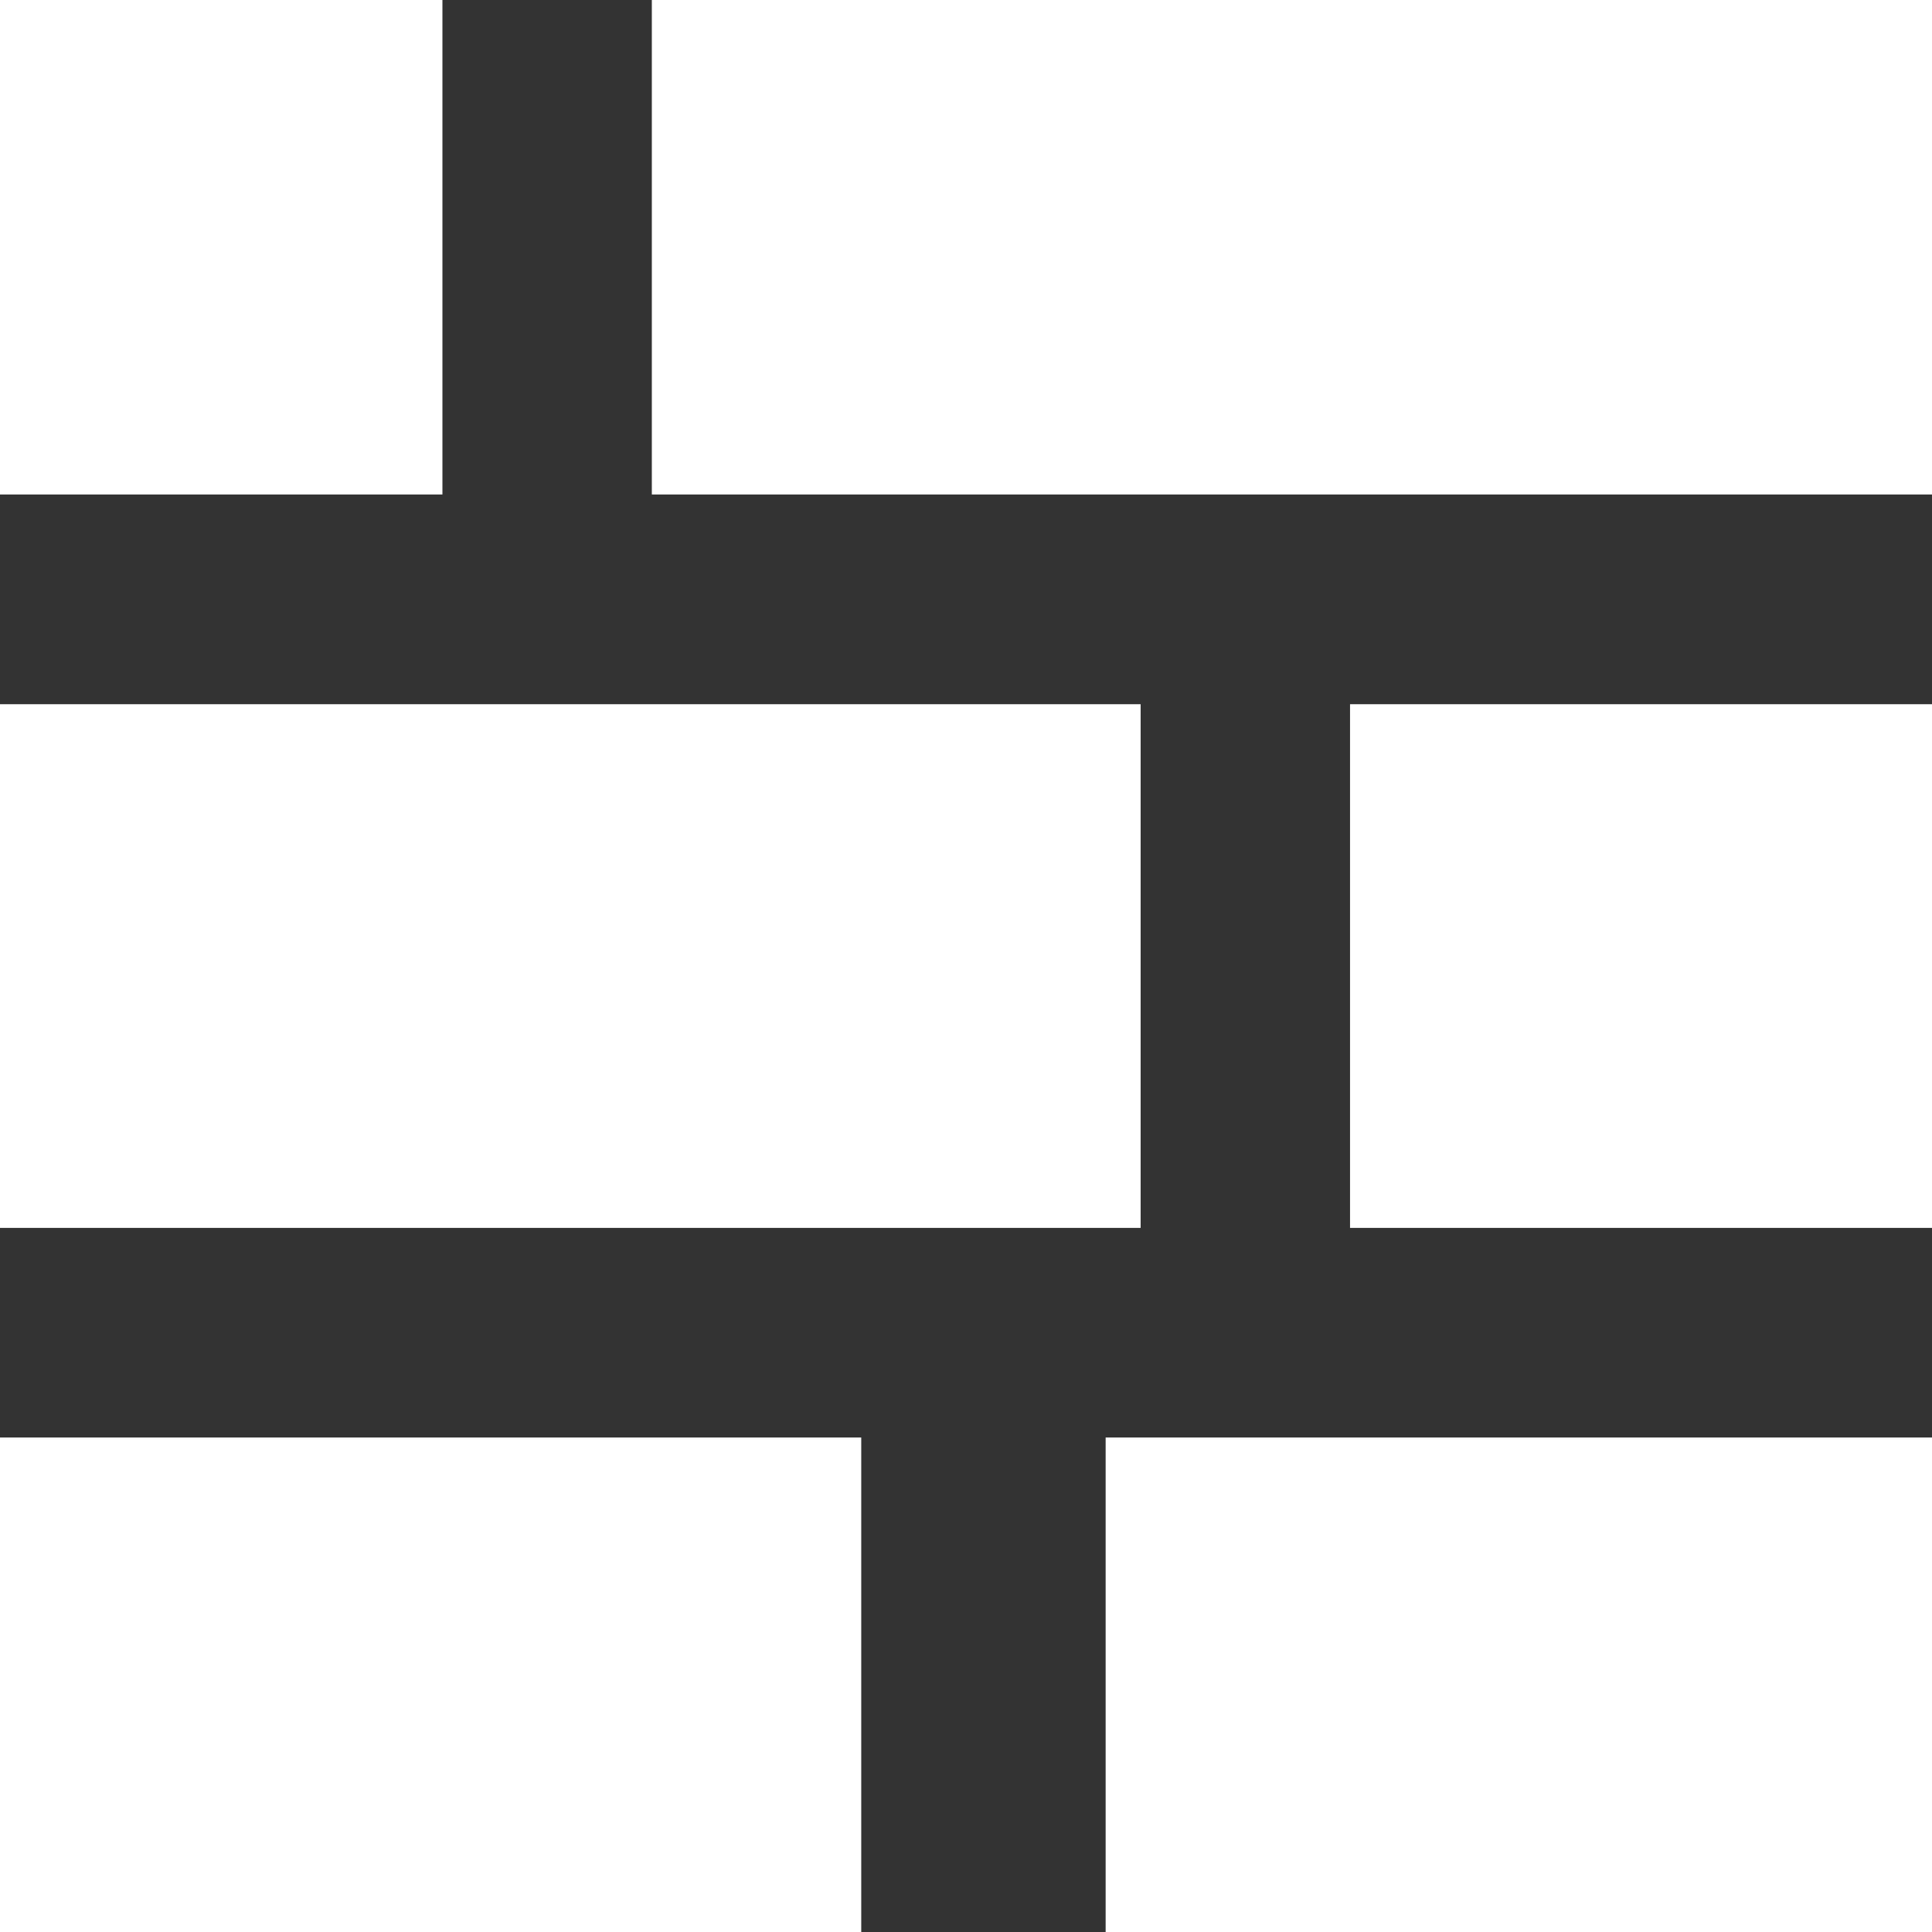
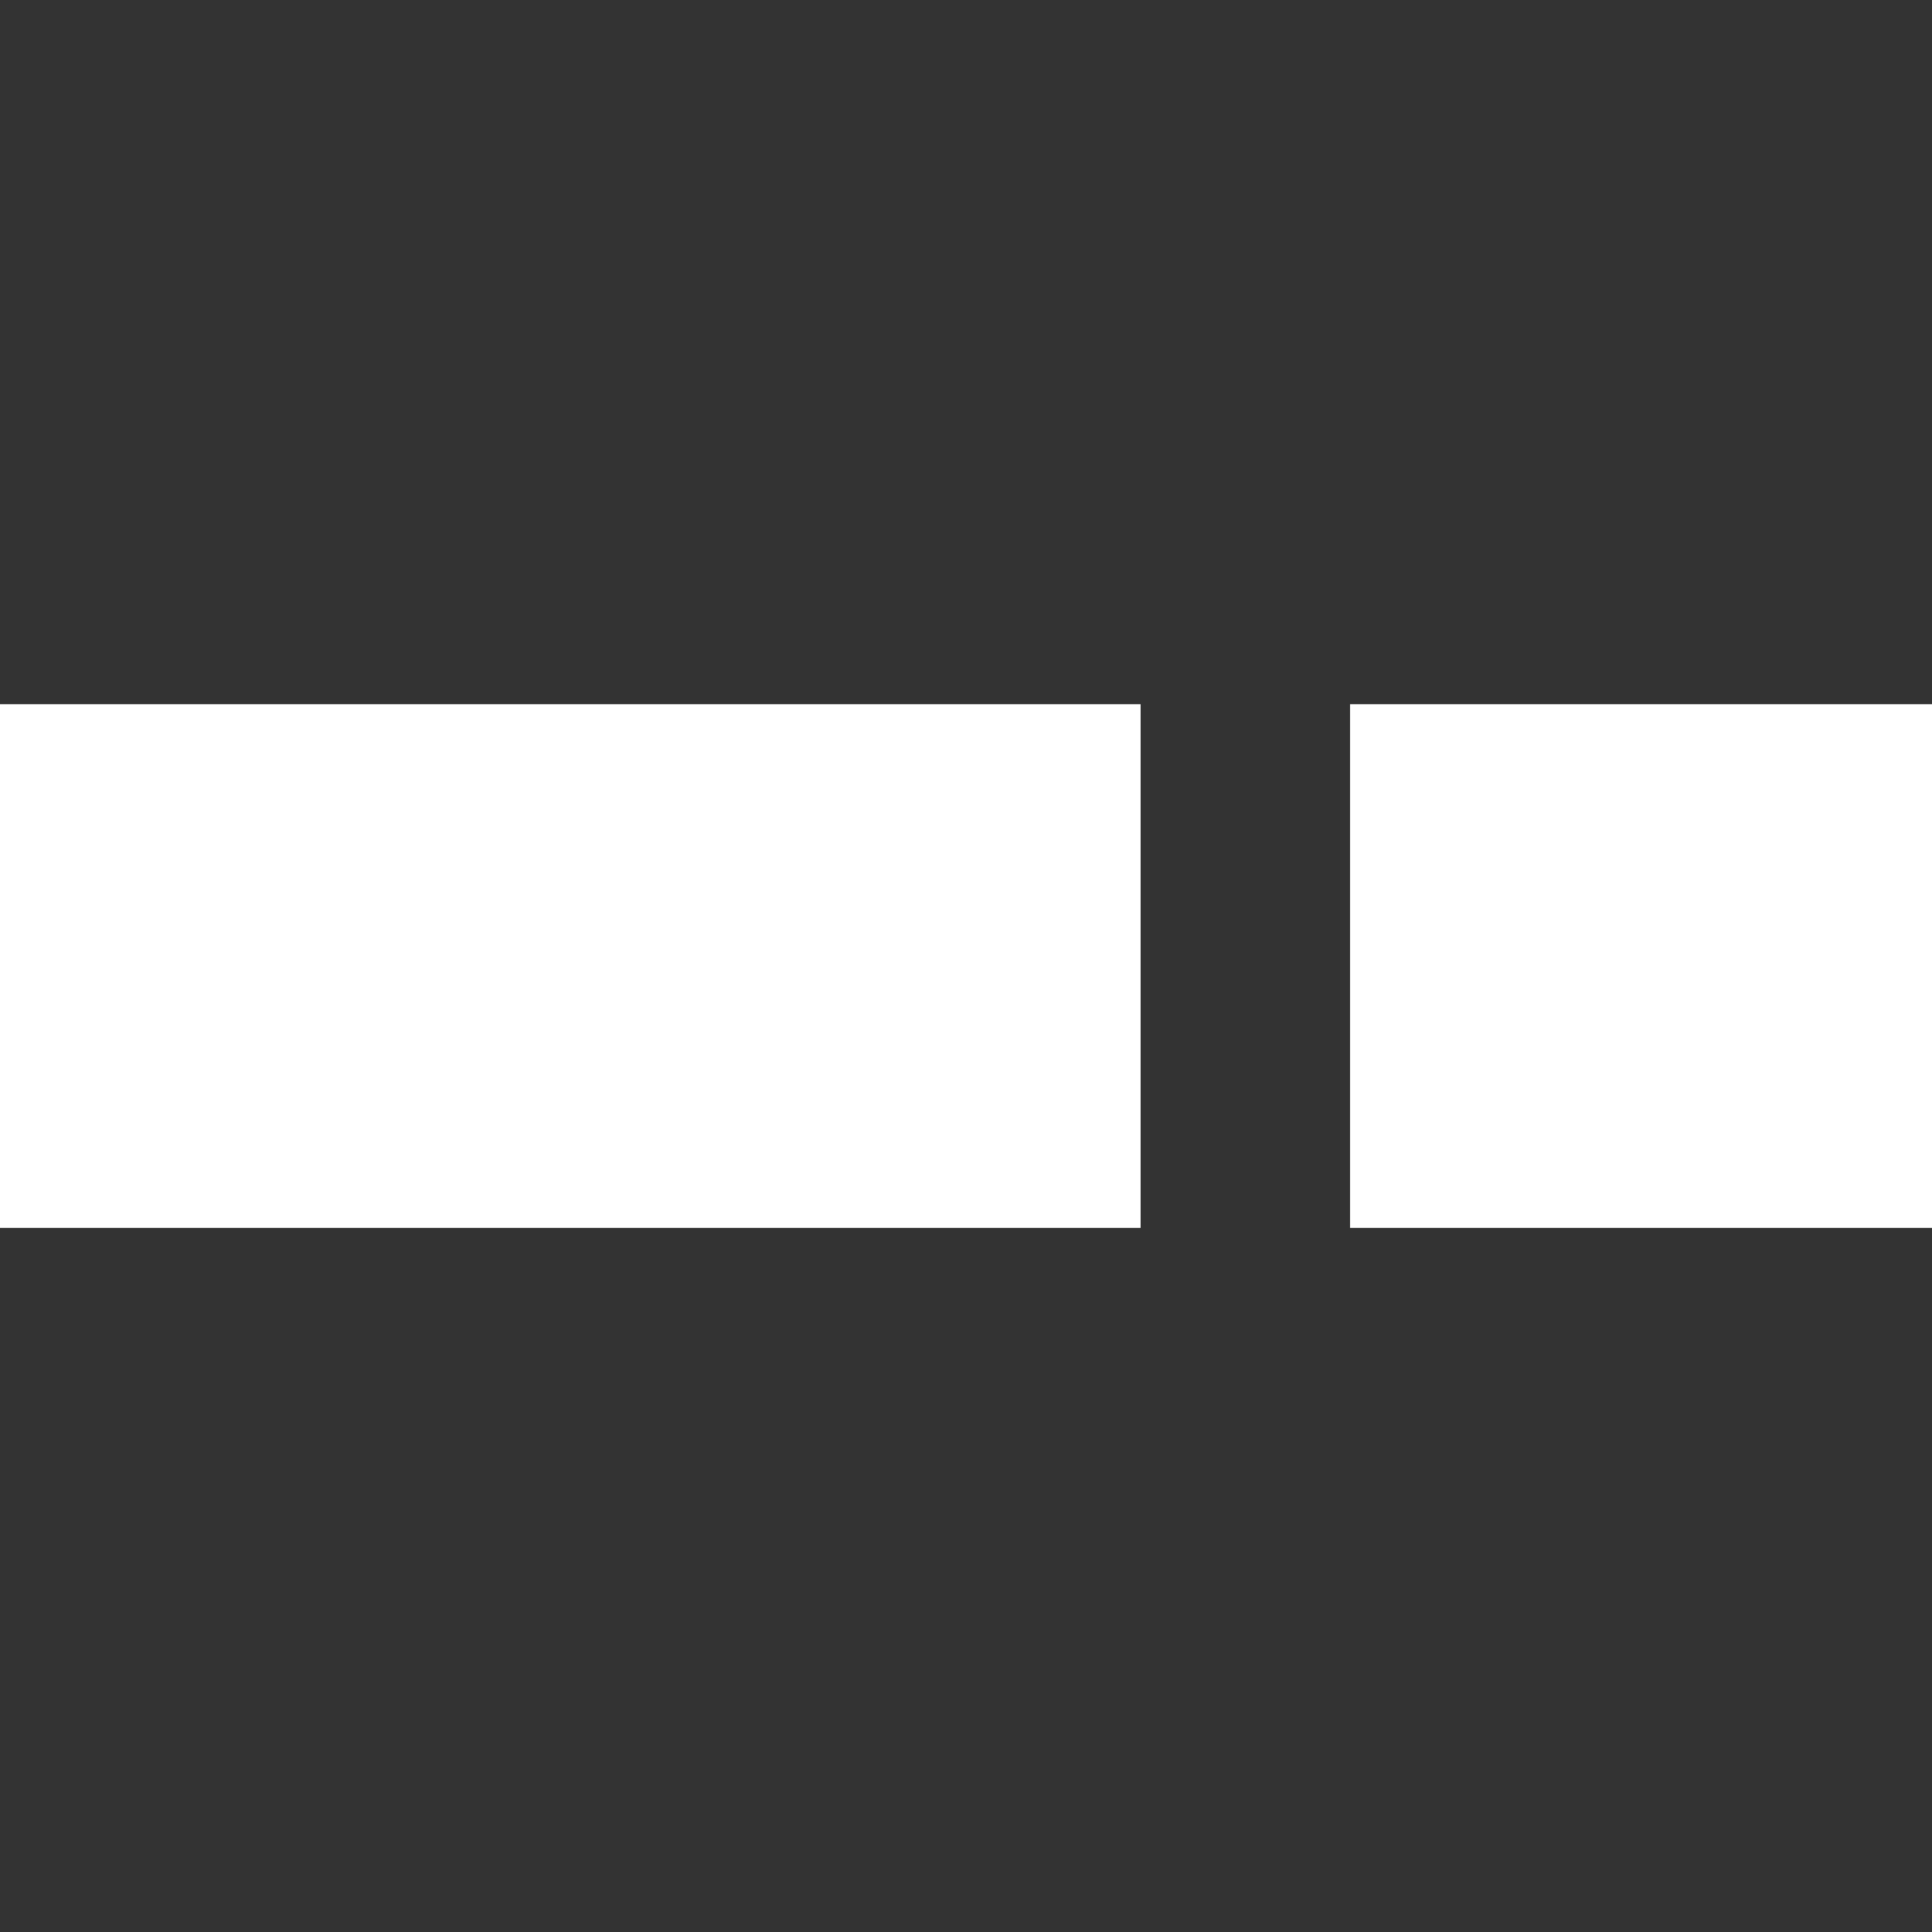
<svg xmlns="http://www.w3.org/2000/svg" version="1.1" id="Layer_1" x="0px" y="0px" width="18px" height="18px" viewBox="0 0 18 18" enable-background="new 0 0 18 18" xml:space="preserve">
  <rect x="0" y="0" width="18" height="18" fill="#333333" stroke="none" />
  <g>
-     <rect x="6.073" fill="#FFFFFF" width="11.927" height="4.607" />
-     <rect fill="#FFFFFF" width="4.122" height="4.607" />
    <rect y="6.561" fill="#FFFFFF" width="10.627" height="4.879" />
    <rect x="12.578" y="6.561" fill="#FFFFFF" width="5.422" height="4.879" />
-     <rect y="13.393" fill="#FFFFFF" width="8.024" height="4.607" />
-     <rect x="10.301" y="13.393" fill="#FFFFFF" width="7.699" height="4.607" />
  </g>
</svg>